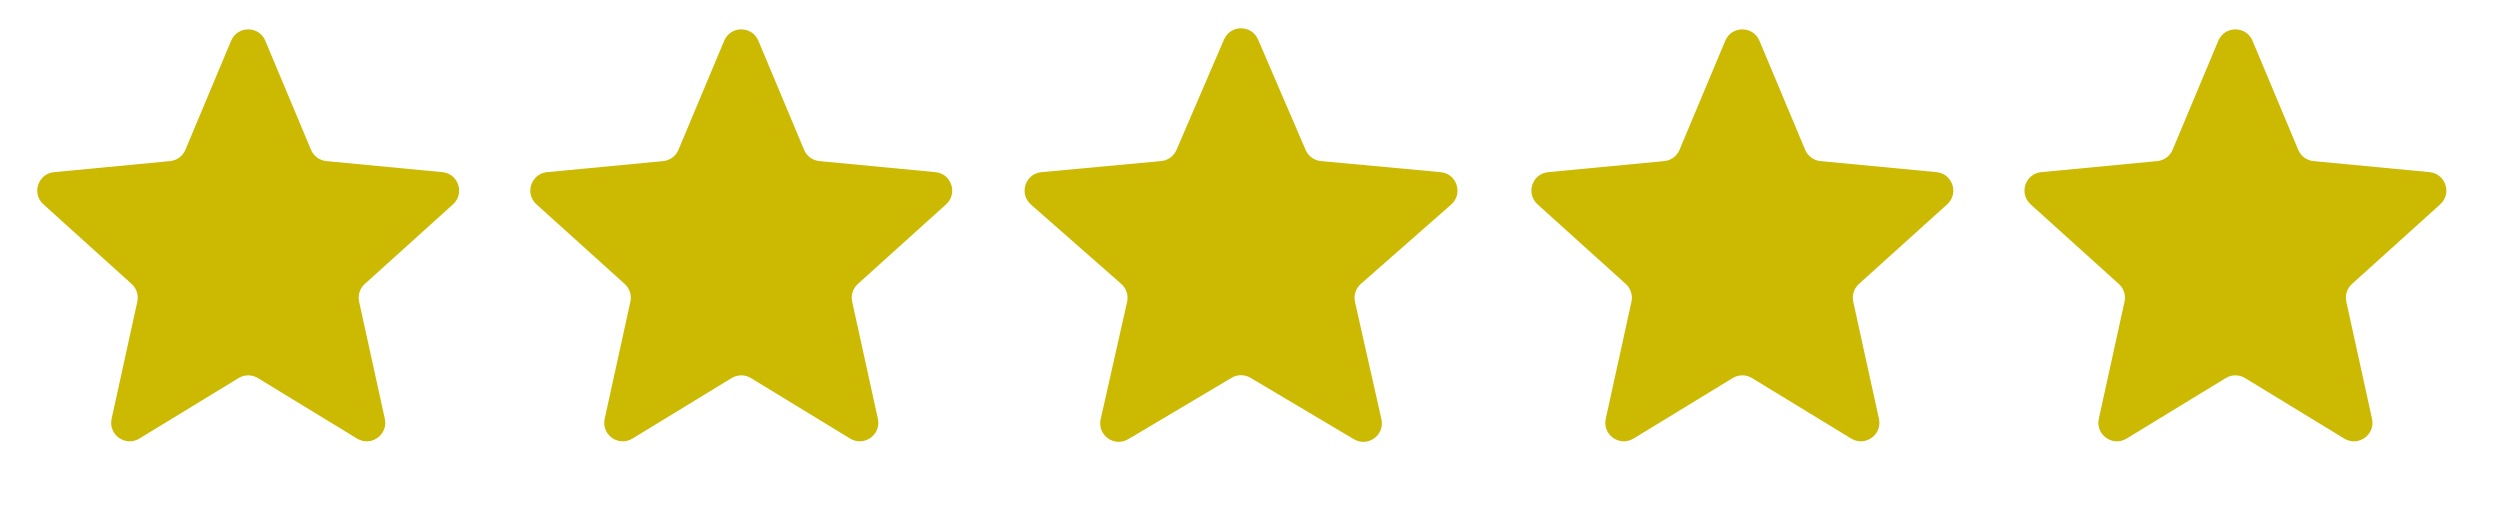
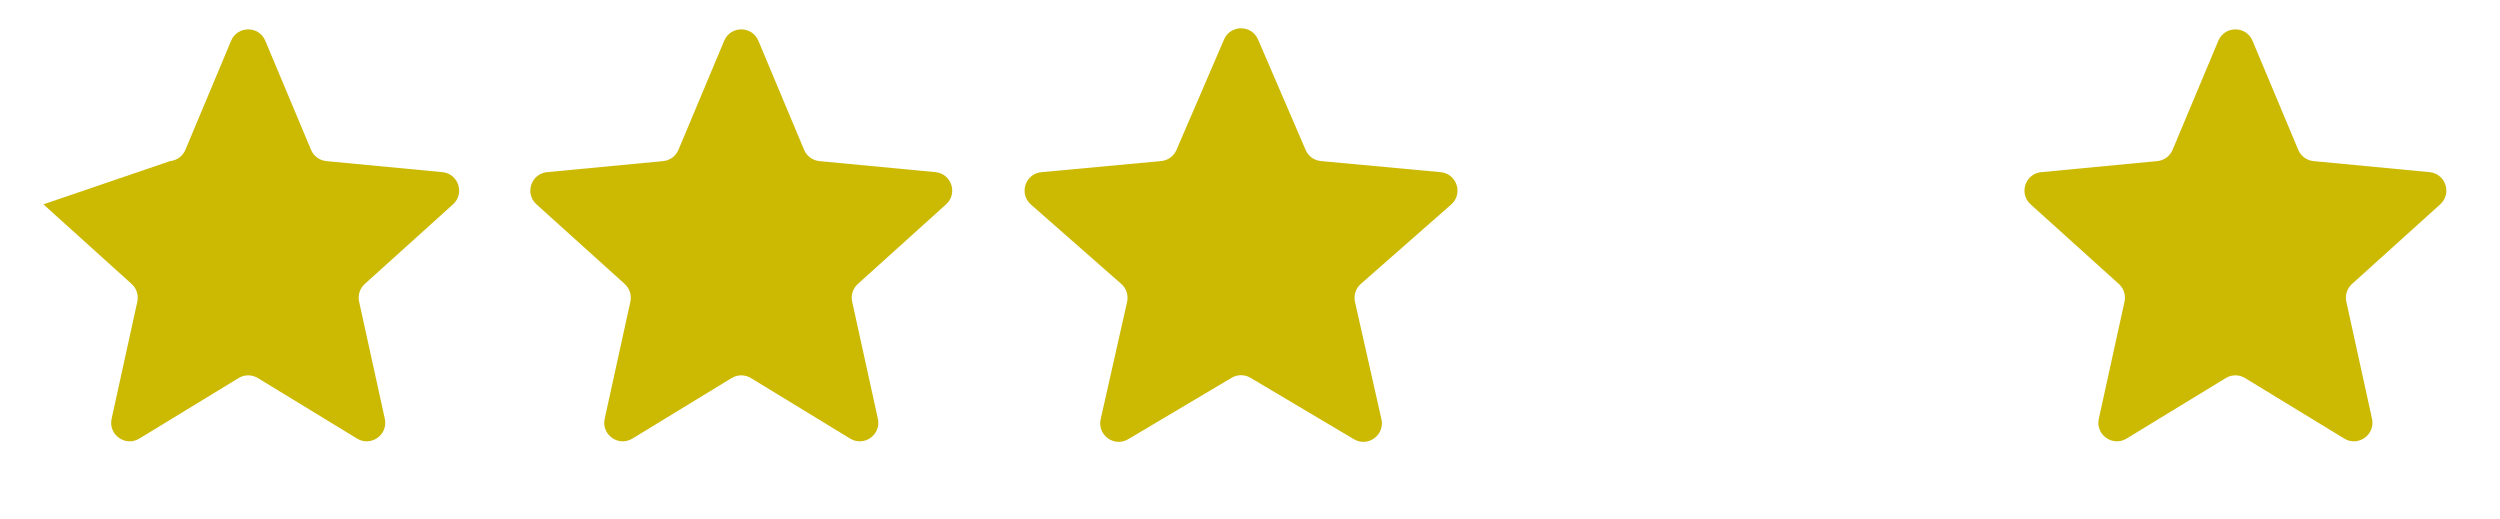
<svg xmlns="http://www.w3.org/2000/svg" fill="none" viewBox="0 0 135 28" height="28" width="135">
-   <path fill="#CCB902" d="M12.481 2.199C12.824 1.382 13.983 1.382 14.325 2.199L16.796 8.091C16.938 8.431 17.256 8.665 17.623 8.7L23.888 9.296C24.754 9.379 25.109 10.451 24.463 11.034L19.698 15.333C19.432 15.574 19.315 15.939 19.392 16.29L20.78 22.615C20.968 23.475 20.034 24.141 19.282 23.683L13.924 20.415C13.604 20.22 13.202 20.22 12.883 20.415L7.524 23.683C6.773 24.141 5.838 23.475 6.027 22.615L7.415 16.29C7.492 15.939 7.375 15.574 7.108 15.333L2.343 11.034C1.697 10.451 2.052 9.379 2.918 9.296L9.183 8.7C9.55 8.665 9.868 8.431 10.011 8.091L12.481 2.199Z" />
+   <path fill="#CCB902" d="M12.481 2.199C12.824 1.382 13.983 1.382 14.325 2.199L16.796 8.091C16.938 8.431 17.256 8.665 17.623 8.7L23.888 9.296C24.754 9.379 25.109 10.451 24.463 11.034L19.698 15.333C19.432 15.574 19.315 15.939 19.392 16.29L20.78 22.615C20.968 23.475 20.034 24.141 19.282 23.683L13.924 20.415C13.604 20.22 13.202 20.22 12.883 20.415L7.524 23.683C6.773 24.141 5.838 23.475 6.027 22.615L7.415 16.29C7.492 15.939 7.375 15.574 7.108 15.333L2.343 11.034L9.183 8.7C9.55 8.665 9.868 8.431 10.011 8.091L12.481 2.199Z" />
  <path fill="#CCB902" d="M39.107 2.199C39.45 1.382 40.608 1.382 40.951 2.199L43.421 8.091C43.564 8.431 43.882 8.665 44.249 8.7L50.514 9.296C51.38 9.379 51.735 10.451 51.089 11.034L46.324 15.333C46.057 15.574 45.94 15.939 46.017 16.29L47.405 22.615C47.594 23.475 46.659 24.141 45.908 23.683L40.55 20.415C40.23 20.22 39.828 20.22 39.508 20.415L34.15 23.683C33.398 24.141 32.464 23.475 32.653 22.615L34.041 16.29C34.117 15.939 34 15.574 33.734 15.333L28.969 11.034C28.323 10.451 28.678 9.379 29.544 9.296L35.809 8.7C36.176 8.665 36.494 8.431 36.636 8.091L39.107 2.199Z" />
  <path fill="#CCB902" d="M66.098 2.133C66.445 1.327 67.588 1.327 67.935 2.133L70.504 8.097C70.648 8.434 70.965 8.664 71.33 8.698L77.796 9.297C78.67 9.378 79.023 10.465 78.364 11.044L73.485 15.33C73.21 15.572 73.089 15.944 73.169 16.302L74.597 22.637C74.79 23.493 73.866 24.165 73.111 23.717L67.527 20.401C67.212 20.214 66.821 20.214 66.506 20.401L60.922 23.717C60.167 24.165 59.243 23.493 59.436 22.637L60.864 16.302C60.944 15.944 60.823 15.572 60.548 15.33L55.669 11.044C55.01 10.465 55.363 9.378 56.237 9.297L62.703 8.698C63.068 8.664 63.385 8.434 63.529 8.097L66.098 2.133Z" />
-   <path fill="#CCB902" d="M93.165 2.199C93.508 1.382 94.666 1.382 95.009 2.199L97.479 8.091C97.622 8.431 97.94 8.665 98.307 8.7L104.572 9.296C105.438 9.379 105.793 10.451 105.147 11.034L100.382 15.333C100.115 15.574 99.998 15.939 100.075 16.29L101.463 22.615C101.652 23.475 100.718 24.141 99.966 23.683L94.608 20.415C94.288 20.22 93.886 20.22 93.566 20.415L88.208 23.683C87.456 24.141 86.522 23.475 86.711 22.615L88.099 16.29C88.176 15.939 88.058 15.574 87.792 15.333L83.027 11.034C82.381 10.451 82.736 9.379 83.602 9.296L89.867 8.7C90.234 8.665 90.552 8.431 90.694 8.091L93.165 2.199Z" />
  <path fill="#CCB902" d="M119.79 2.199C120.133 1.382 121.292 1.382 121.635 2.199L124.105 8.091C124.247 8.431 124.565 8.665 124.932 8.7L131.197 9.296C132.063 9.379 132.418 10.451 131.772 11.034L127.008 15.333C126.741 15.574 126.624 15.939 126.701 16.29L128.089 22.615C128.277 23.475 127.343 24.141 126.591 23.683L121.233 20.415C120.913 20.22 120.511 20.22 120.192 20.415L114.834 23.683C114.082 24.141 113.147 23.475 113.336 22.615L114.724 16.29C114.801 15.939 114.684 15.574 114.417 15.333L109.653 11.034C109.007 10.451 109.361 9.379 110.228 9.296L116.492 8.7C116.859 8.665 117.177 8.431 117.32 8.091L119.79 2.199Z" />
</svg>